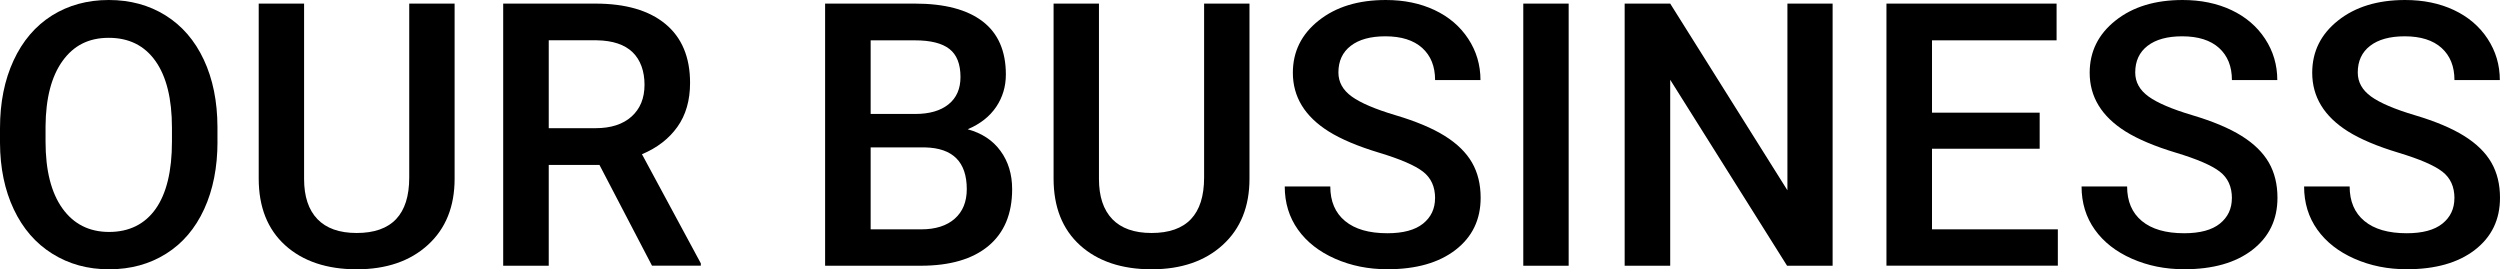
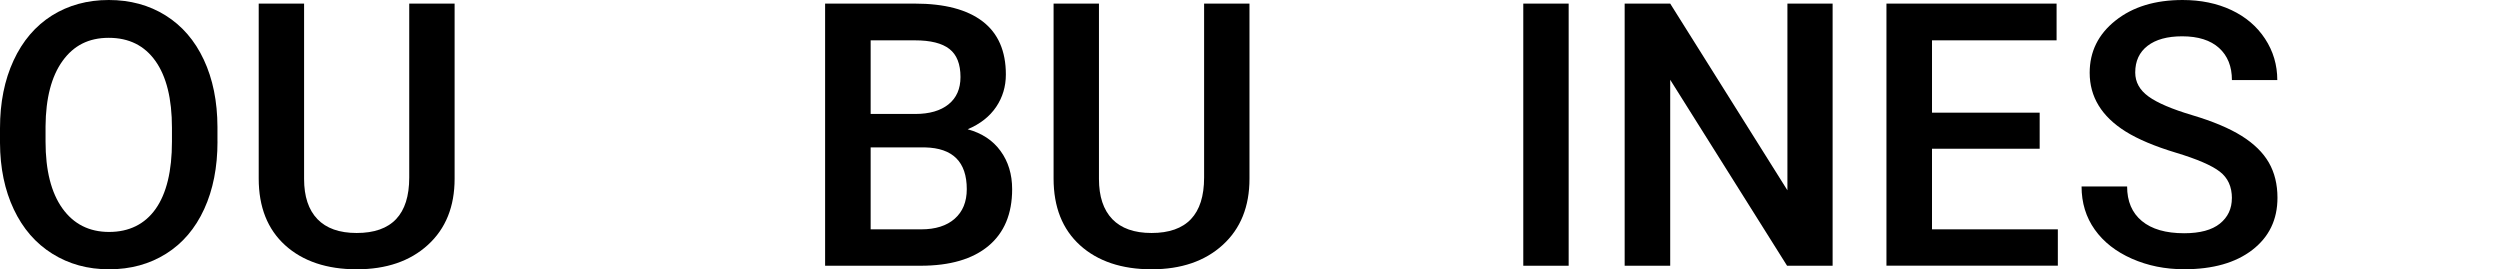
<svg xmlns="http://www.w3.org/2000/svg" id="Layer_2" data-name="Layer 2" viewBox="0 0 576.32 62.09">
  <defs>
    <style>
      .cls-1 {
        stroke-width: 0px;
      }
    </style>
  </defs>
  <g id="_デザイン" data-name="デザイン">
    <g>
      <path class="cls-1" d="M50.14,32.62c0,5.92-1.02,11.12-3.07,15.58-2.05,4.47-4.97,7.9-8.78,10.29-3.8,2.39-8.18,3.59-13.14,3.59s-9.26-1.2-13.09-3.59c-3.83-2.39-6.79-5.8-8.88-10.23C1.09,43.84.03,38.74,0,32.95v-3.4c0-5.89,1.04-11.1,3.13-15.61,2.09-4.51,5.04-7.96,8.84-10.36C15.78,1.2,20.14,0,25.07,0s9.29,1.18,13.09,3.55c3.8,2.37,6.74,5.77,8.82,10.21,2.08,4.44,3.13,9.61,3.15,15.5v3.36ZM39.64,29.47c0-6.7-1.27-11.83-3.8-15.4-2.53-3.57-6.12-5.35-10.77-5.35s-8.09,1.78-10.65,5.33c-2.56,3.56-3.87,8.58-3.92,15.09v3.49c0,6.64,1.29,11.77,3.88,15.4,2.59,3.62,6.18,5.44,10.77,5.44s8.22-1.77,10.73-5.31c2.5-3.54,3.76-8.72,3.76-15.52v-3.15Z" />
      <path class="cls-1" d="M104.8.83v40.38c0,6.42-2.05,11.5-6.16,15.25-4.11,3.75-9.58,5.62-16.42,5.62s-12.41-1.85-16.48-5.54c-4.07-3.69-6.1-8.82-6.1-15.38V.83h10.46v40.42c0,4.04,1.02,7.12,3.07,9.26,2.05,2.13,5.06,3.2,9.05,3.2,8.08,0,12.12-4.26,12.12-12.78V.83h10.46Z" />
-       <path class="cls-1" d="M138.21,38.02h-11.71v23.24h-10.5V.83h21.25c6.97,0,12.35,1.56,16.14,4.69,3.79,3.13,5.69,7.66,5.69,13.58,0,4.04-.98,7.43-2.93,10.16-1.95,2.73-4.67,4.83-8.16,6.29l13.57,25.16v.54h-11.25l-12.12-23.24ZM126.5,29.55h10.79c3.54,0,6.31-.89,8.3-2.68,1.99-1.79,2.99-4.23,2.99-7.33s-.92-5.74-2.76-7.51c-1.84-1.77-4.59-2.68-8.24-2.74h-11.08v20.25Z" />
-       <path class="cls-1" d="M190.21,61.26V.83h20.71c6.83,0,12.04,1.37,15.61,4.11,3.57,2.74,5.35,6.82,5.35,12.24,0,2.77-.75,5.26-2.24,7.47-1.49,2.21-3.68,3.93-6.56,5.15,3.26.89,5.79,2.55,7.57,5,1.79,2.45,2.68,5.39,2.68,8.82,0,5.67-1.82,10.03-5.46,13.07-3.64,3.04-8.85,4.57-15.63,4.57h-22.04ZM200.71,26.27h10.29c3.26,0,5.82-.74,7.66-2.22,1.84-1.48,2.76-3.58,2.76-6.29,0-2.99-.85-5.15-2.55-6.47-1.7-1.33-4.35-1.99-7.95-1.99h-10.21v16.98ZM200.71,33.99v18.88h11.66c3.29,0,5.87-.82,7.72-2.45,1.85-1.63,2.78-3.9,2.78-6.81,0-6.28-3.21-9.49-9.63-9.63h-12.54Z" />
+       <path class="cls-1" d="M190.21,61.26V.83h20.71c6.83,0,12.04,1.37,15.61,4.11,3.57,2.74,5.35,6.82,5.35,12.24,0,2.77-.75,5.26-2.24,7.47-1.49,2.21-3.68,3.93-6.56,5.15,3.26.89,5.79,2.55,7.57,5,1.79,2.45,2.68,5.39,2.68,8.82,0,5.67-1.82,10.03-5.46,13.07-3.64,3.04-8.85,4.57-15.63,4.57ZM200.71,26.27h10.29c3.26,0,5.82-.74,7.66-2.22,1.84-1.48,2.76-3.58,2.76-6.29,0-2.99-.85-5.15-2.55-6.47-1.7-1.33-4.35-1.99-7.95-1.99h-10.21v16.98ZM200.71,33.99v18.88h11.66c3.29,0,5.87-.82,7.72-2.45,1.85-1.63,2.78-3.9,2.78-6.81,0-6.28-3.21-9.49-9.63-9.63h-12.54Z" />
      <path class="cls-1" d="M288.04.83v40.38c0,6.42-2.05,11.5-6.16,15.25-4.11,3.75-9.58,5.62-16.42,5.62s-12.41-1.85-16.48-5.54c-4.07-3.69-6.1-8.82-6.1-15.38V.83h10.46v40.42c0,4.04,1.02,7.12,3.07,9.26,2.05,2.13,5.06,3.2,9.05,3.2,8.08,0,12.12-4.26,12.12-12.78V.83h10.46Z" />
-       <path class="cls-1" d="M330.83,45.7c0-2.66-.93-4.7-2.8-6.14-1.87-1.44-5.24-2.89-10.11-4.36-4.87-1.47-8.74-3.1-11.62-4.9-5.51-3.46-8.26-7.97-8.26-13.53,0-4.87,1.98-8.88,5.96-12.04s9.12-4.73,15.46-4.73c4.21,0,7.95.77,11.25,2.32,3.29,1.55,5.88,3.76,7.76,6.62,1.88,2.86,2.82,6.04,2.82,9.52h-10.46c0-3.15-.99-5.62-2.97-7.41-1.98-1.78-4.81-2.68-8.49-2.68-3.43,0-6.09.73-7.99,2.2-1.9,1.47-2.84,3.51-2.84,6.14,0,2.21,1.02,4.06,3.07,5.54,2.05,1.48,5.42,2.92,10.13,4.32,4.7,1.4,8.48,2.99,11.33,4.77,2.85,1.78,4.94,3.83,6.27,6.14,1.33,2.31,1.99,5.02,1.99,8.11,0,5.04-1.93,9.04-5.79,12.02-3.86,2.98-9.1,4.46-15.71,4.46-4.37,0-8.39-.81-12.06-2.43-3.67-1.62-6.52-3.85-8.55-6.7-2.03-2.85-3.05-6.17-3.05-9.96h10.5c0,3.43,1.13,6.09,3.4,7.97,2.27,1.88,5.52,2.82,9.75,2.82,3.65,0,6.4-.74,8.24-2.22,1.84-1.48,2.76-3.44,2.76-5.87Z" />
      <path class="cls-1" d="M361.62,61.26h-10.46V.83h10.46v60.43Z" />
      <path class="cls-1" d="M422.47,61.26h-10.5l-26.94-42.87v42.87h-10.5V.83h10.5l27.02,43.04V.83h10.42v60.43Z" />
      <path class="cls-1" d="M470.2,34.28h-24.82v18.59h29.01v8.38h-39.51V.83h39.22v8.47h-28.72v16.68h24.82v8.3Z" />
      <path class="cls-1" d="M514.52,45.7c0-2.66-.93-4.7-2.8-6.14-1.87-1.44-5.24-2.89-10.11-4.36-4.87-1.47-8.74-3.1-11.62-4.9-5.51-3.46-8.26-7.97-8.26-13.53,0-4.87,1.98-8.88,5.96-12.04s9.12-4.73,15.46-4.73c4.21,0,7.95.77,11.25,2.32,3.29,1.55,5.88,3.76,7.76,6.62,1.88,2.86,2.82,6.04,2.82,9.52h-10.46c0-3.15-.99-5.62-2.97-7.41-1.98-1.78-4.81-2.68-8.49-2.68-3.43,0-6.09.73-7.99,2.2-1.9,1.47-2.84,3.51-2.84,6.14,0,2.21,1.02,4.06,3.07,5.54,2.05,1.48,5.42,2.92,10.13,4.32,4.7,1.4,8.48,2.99,11.33,4.77,2.85,1.78,4.94,3.83,6.27,6.14,1.33,2.31,1.99,5.02,1.99,8.11,0,5.04-1.93,9.04-5.79,12.02-3.86,2.98-9.1,4.46-15.71,4.46-4.37,0-8.39-.81-12.06-2.43-3.67-1.62-6.52-3.85-8.55-6.7-2.03-2.85-3.05-6.17-3.05-9.96h10.5c0,3.43,1.13,6.09,3.4,7.97,2.27,1.88,5.52,2.82,9.75,2.82,3.65,0,6.4-.74,8.24-2.22,1.84-1.48,2.76-3.44,2.76-5.87Z" />
-       <path class="cls-1" d="M565.82,45.7c0-2.66-.93-4.7-2.8-6.14-1.87-1.44-5.24-2.89-10.11-4.36-4.87-1.47-8.74-3.1-11.62-4.9-5.51-3.46-8.26-7.97-8.26-13.53,0-4.87,1.98-8.88,5.96-12.04s9.12-4.73,15.46-4.73c4.21,0,7.95.77,11.25,2.32,3.29,1.55,5.88,3.76,7.76,6.62,1.88,2.86,2.82,6.04,2.82,9.52h-10.46c0-3.15-.99-5.62-2.97-7.41-1.98-1.78-4.81-2.68-8.49-2.68-3.43,0-6.09.73-7.99,2.2-1.9,1.47-2.84,3.51-2.84,6.14,0,2.21,1.02,4.06,3.07,5.54,2.05,1.48,5.42,2.92,10.13,4.32,4.7,1.4,8.48,2.99,11.33,4.77,2.85,1.78,4.94,3.83,6.27,6.14,1.33,2.31,1.99,5.02,1.99,8.11,0,5.04-1.93,9.04-5.79,12.02-3.86,2.98-9.1,4.46-15.71,4.46-4.37,0-8.39-.81-12.06-2.43-3.67-1.62-6.52-3.85-8.55-6.7-2.03-2.85-3.05-6.17-3.05-9.96h10.5c0,3.43,1.13,6.09,3.4,7.97,2.27,1.88,5.52,2.82,9.75,2.82,3.65,0,6.4-.74,8.24-2.22,1.84-1.48,2.76-3.44,2.76-5.87Z" />
    </g>
  </g>
</svg>